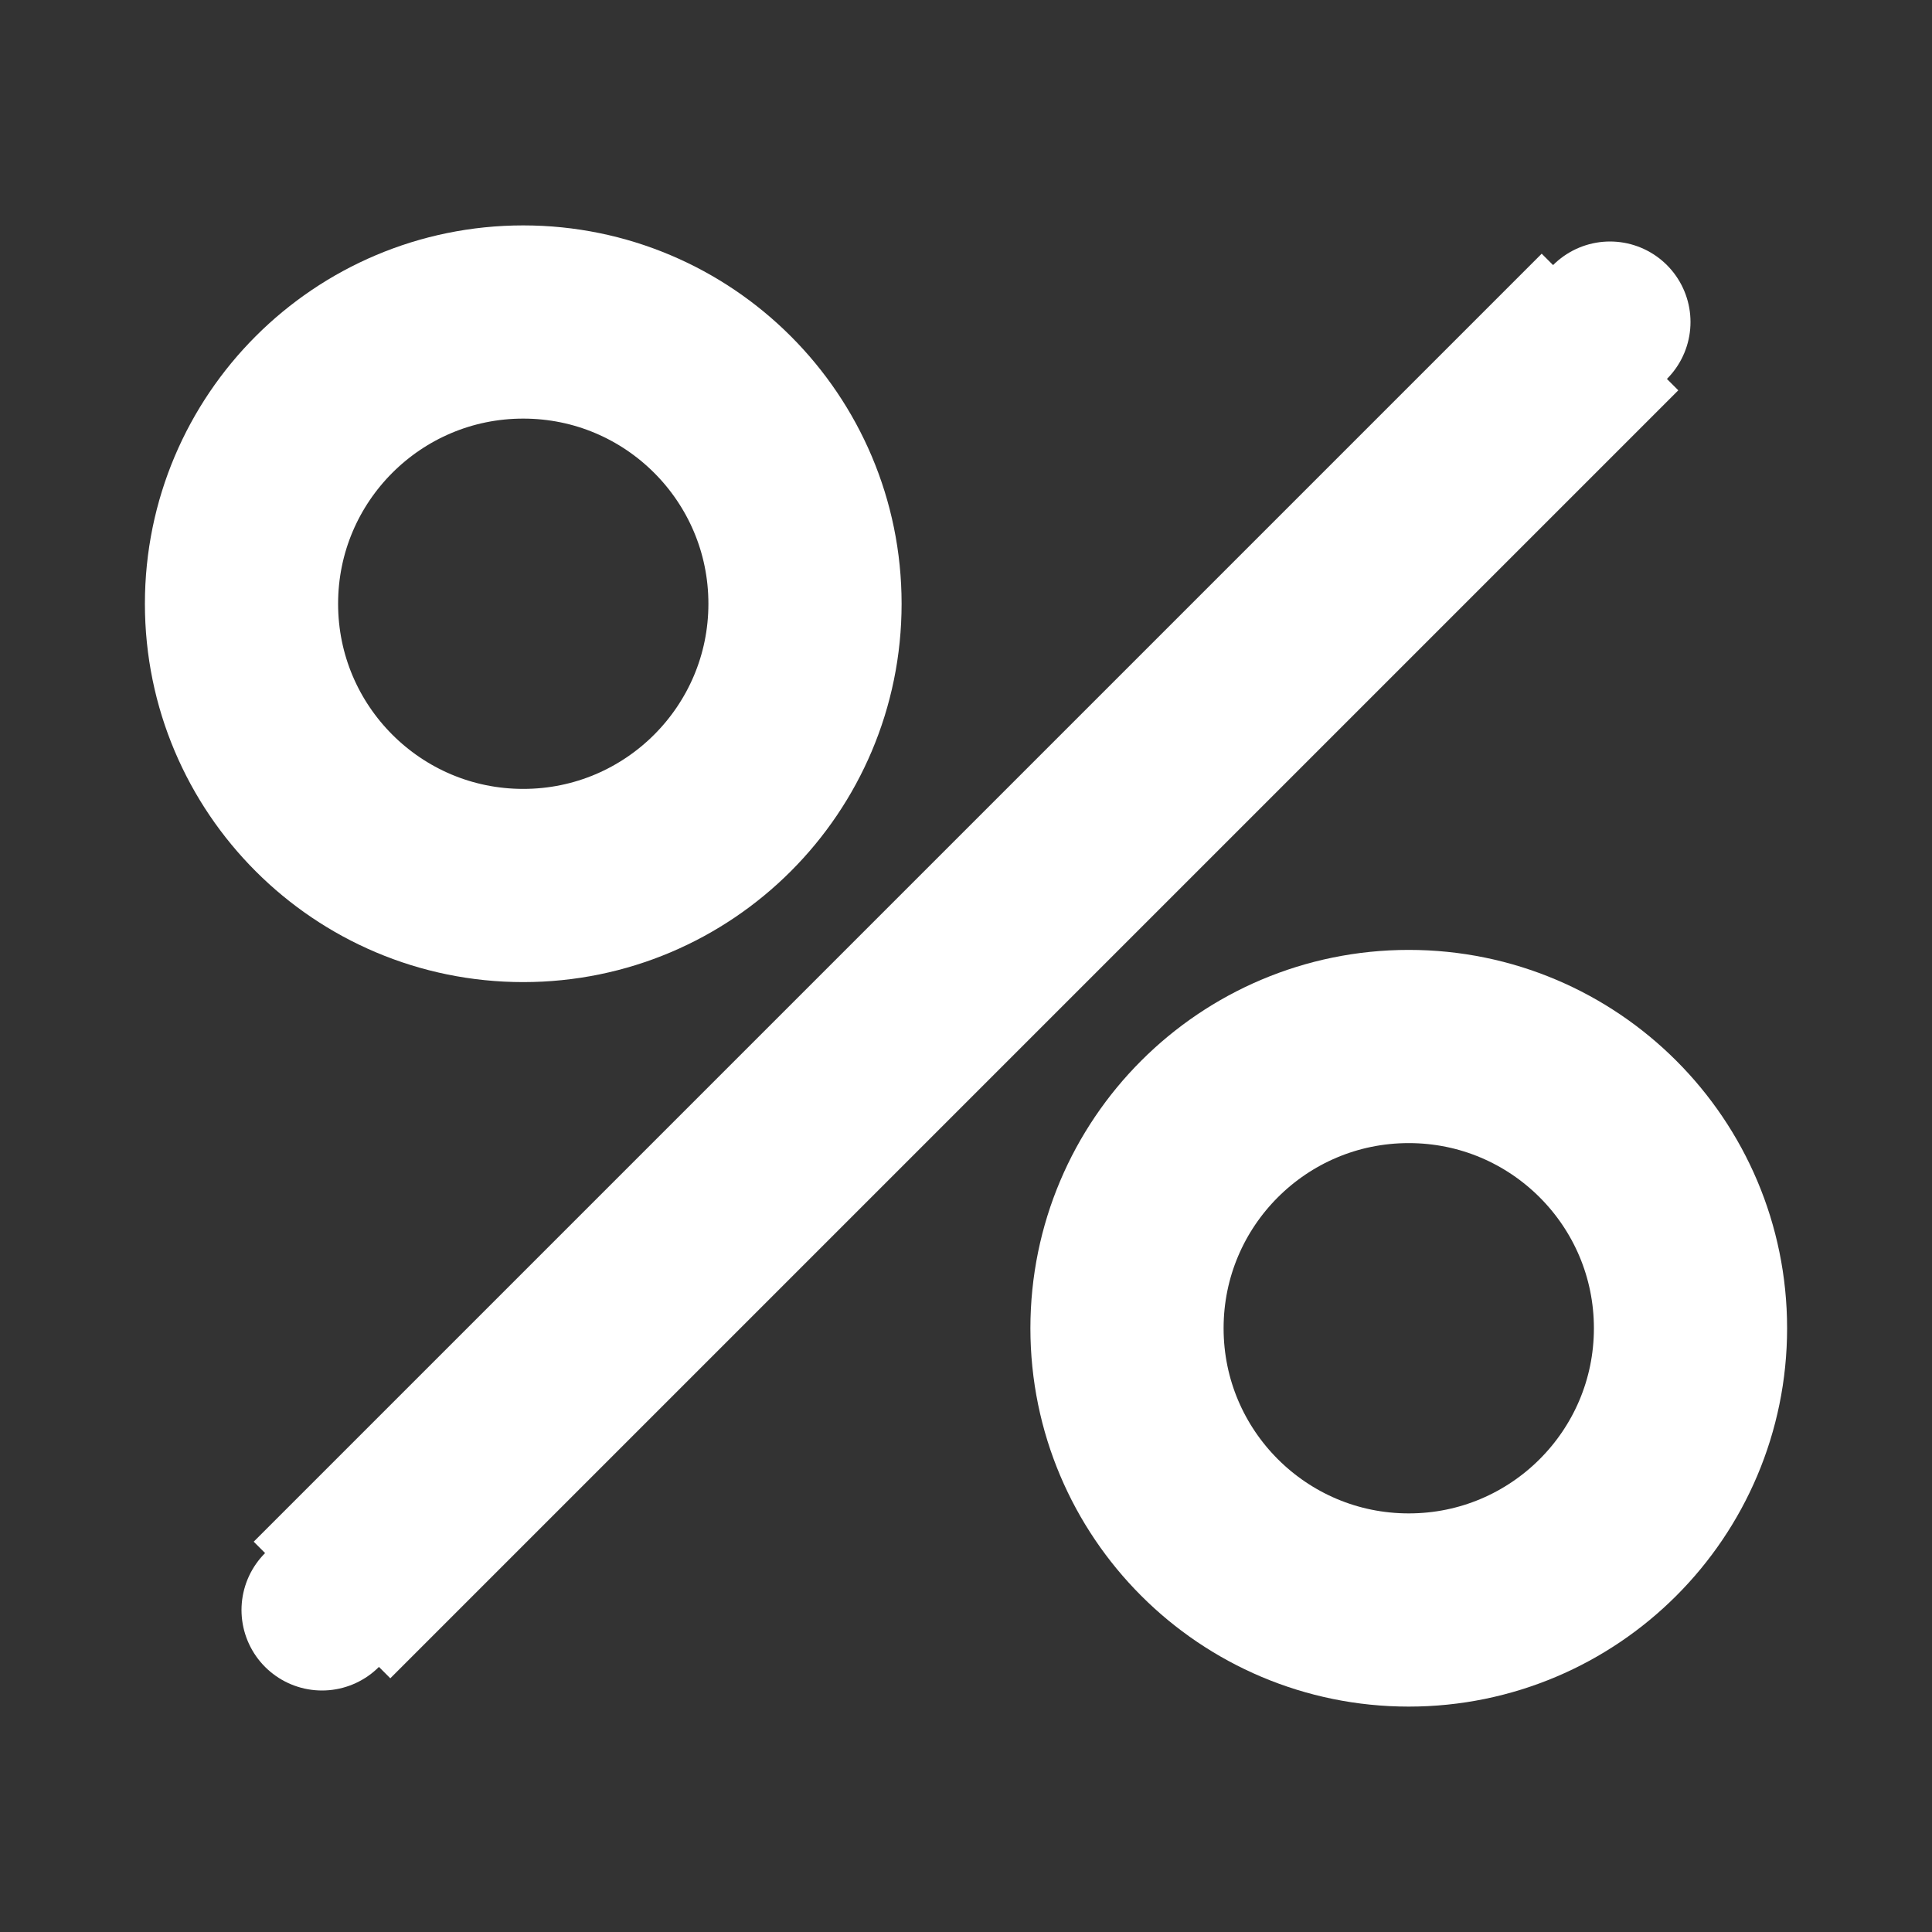
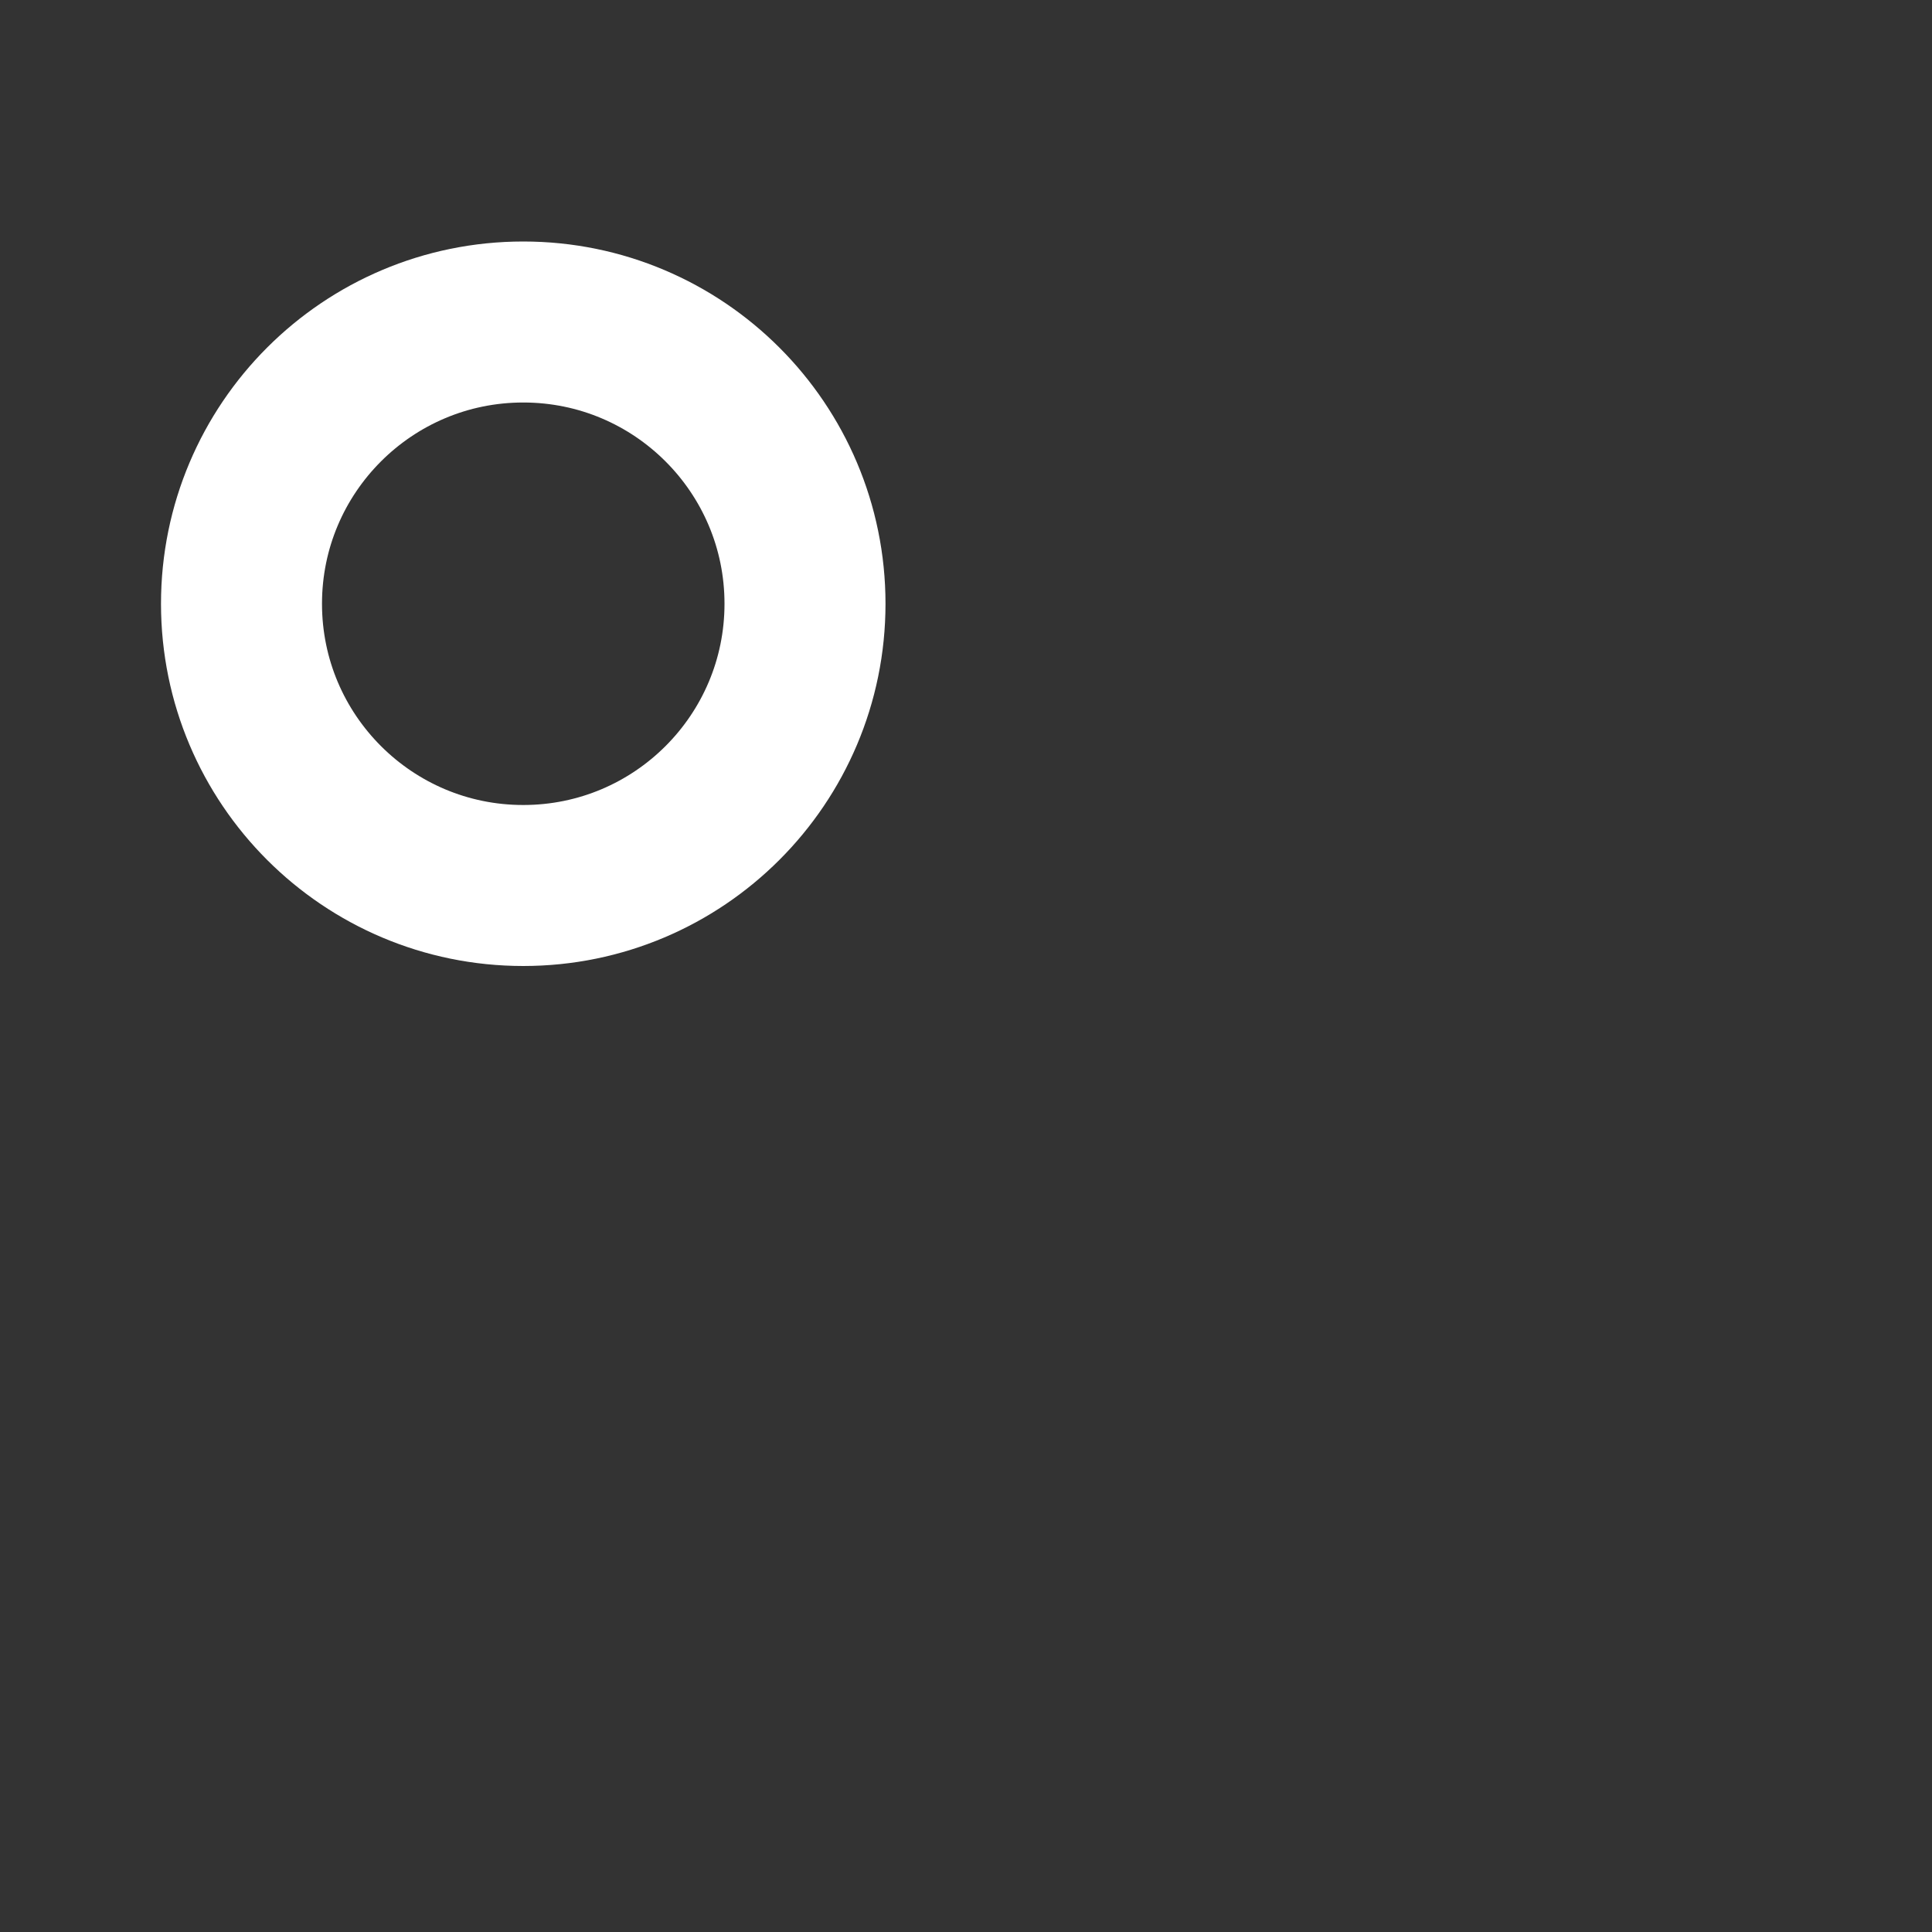
<svg xmlns="http://www.w3.org/2000/svg" width="64px" height="64px" viewBox="0 0 24.00 24.00" fill="none">
  <rect x="0" y="0" width="24.00" height="24.00" fill="#333333" stroke="none" />
  <g id="SVGRepo_bgCarrier" stroke-width="0" />
  <g id="SVGRepo_tracerCarrier" stroke-linecap="round" stroke-linejoin="round" stroke="#CCCCCC" stroke-width="4.8">
-     <path d="M20 4L4 20" stroke="#ffffff" stroke-width="2" />
    <circle cx="6.5" cy="7.5" r="3.5" stroke="#ffffff" stroke-width="2" />
-     <circle cx="17.5" cy="16.5" r="3.5" stroke="#ffffff" stroke-width="2" />
  </g>
  <g id="SVGRepo_iconCarrier">
-     <path d="M20 4L4 20" stroke="#ffffff" stroke-width="2.4" />
-     <circle cx="6.5" cy="7.5" r="3.5" stroke="#ffffff" stroke-width="2.4" />
-     <circle cx="17.5" cy="16.5" r="3.5" stroke="#ffffff" stroke-width="2.4" />
-   </g>
+     </g>
</svg>